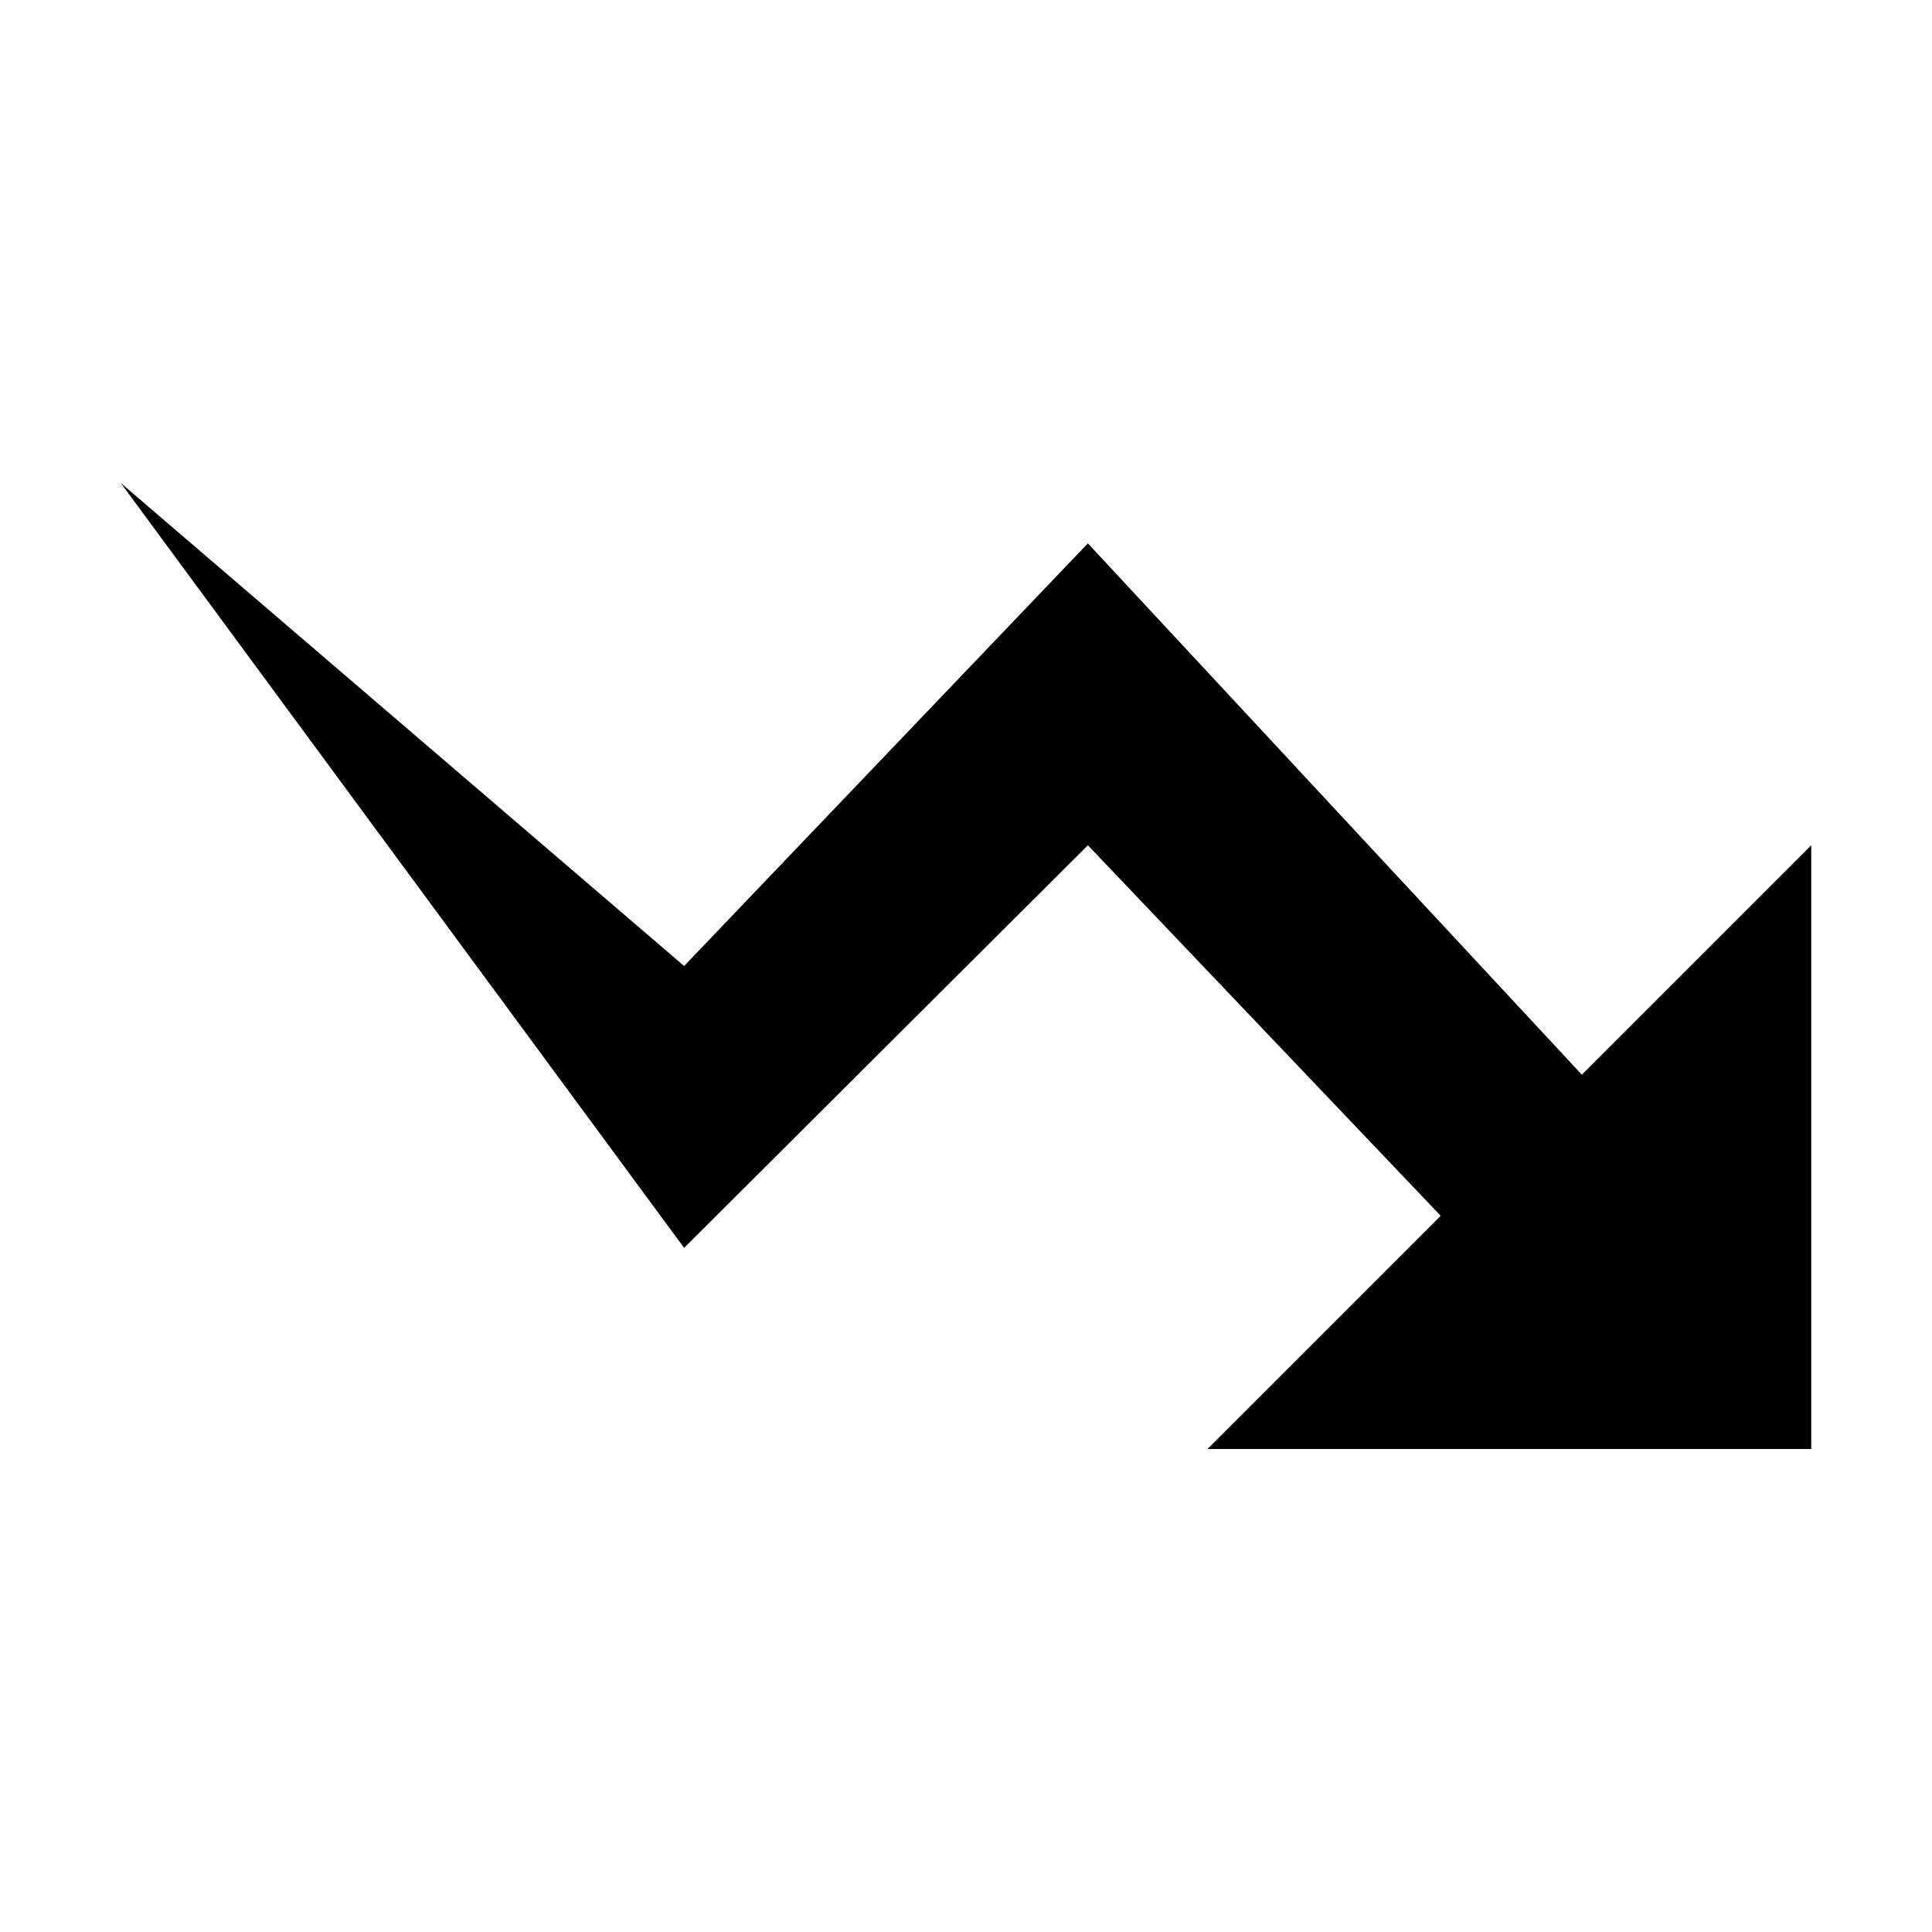
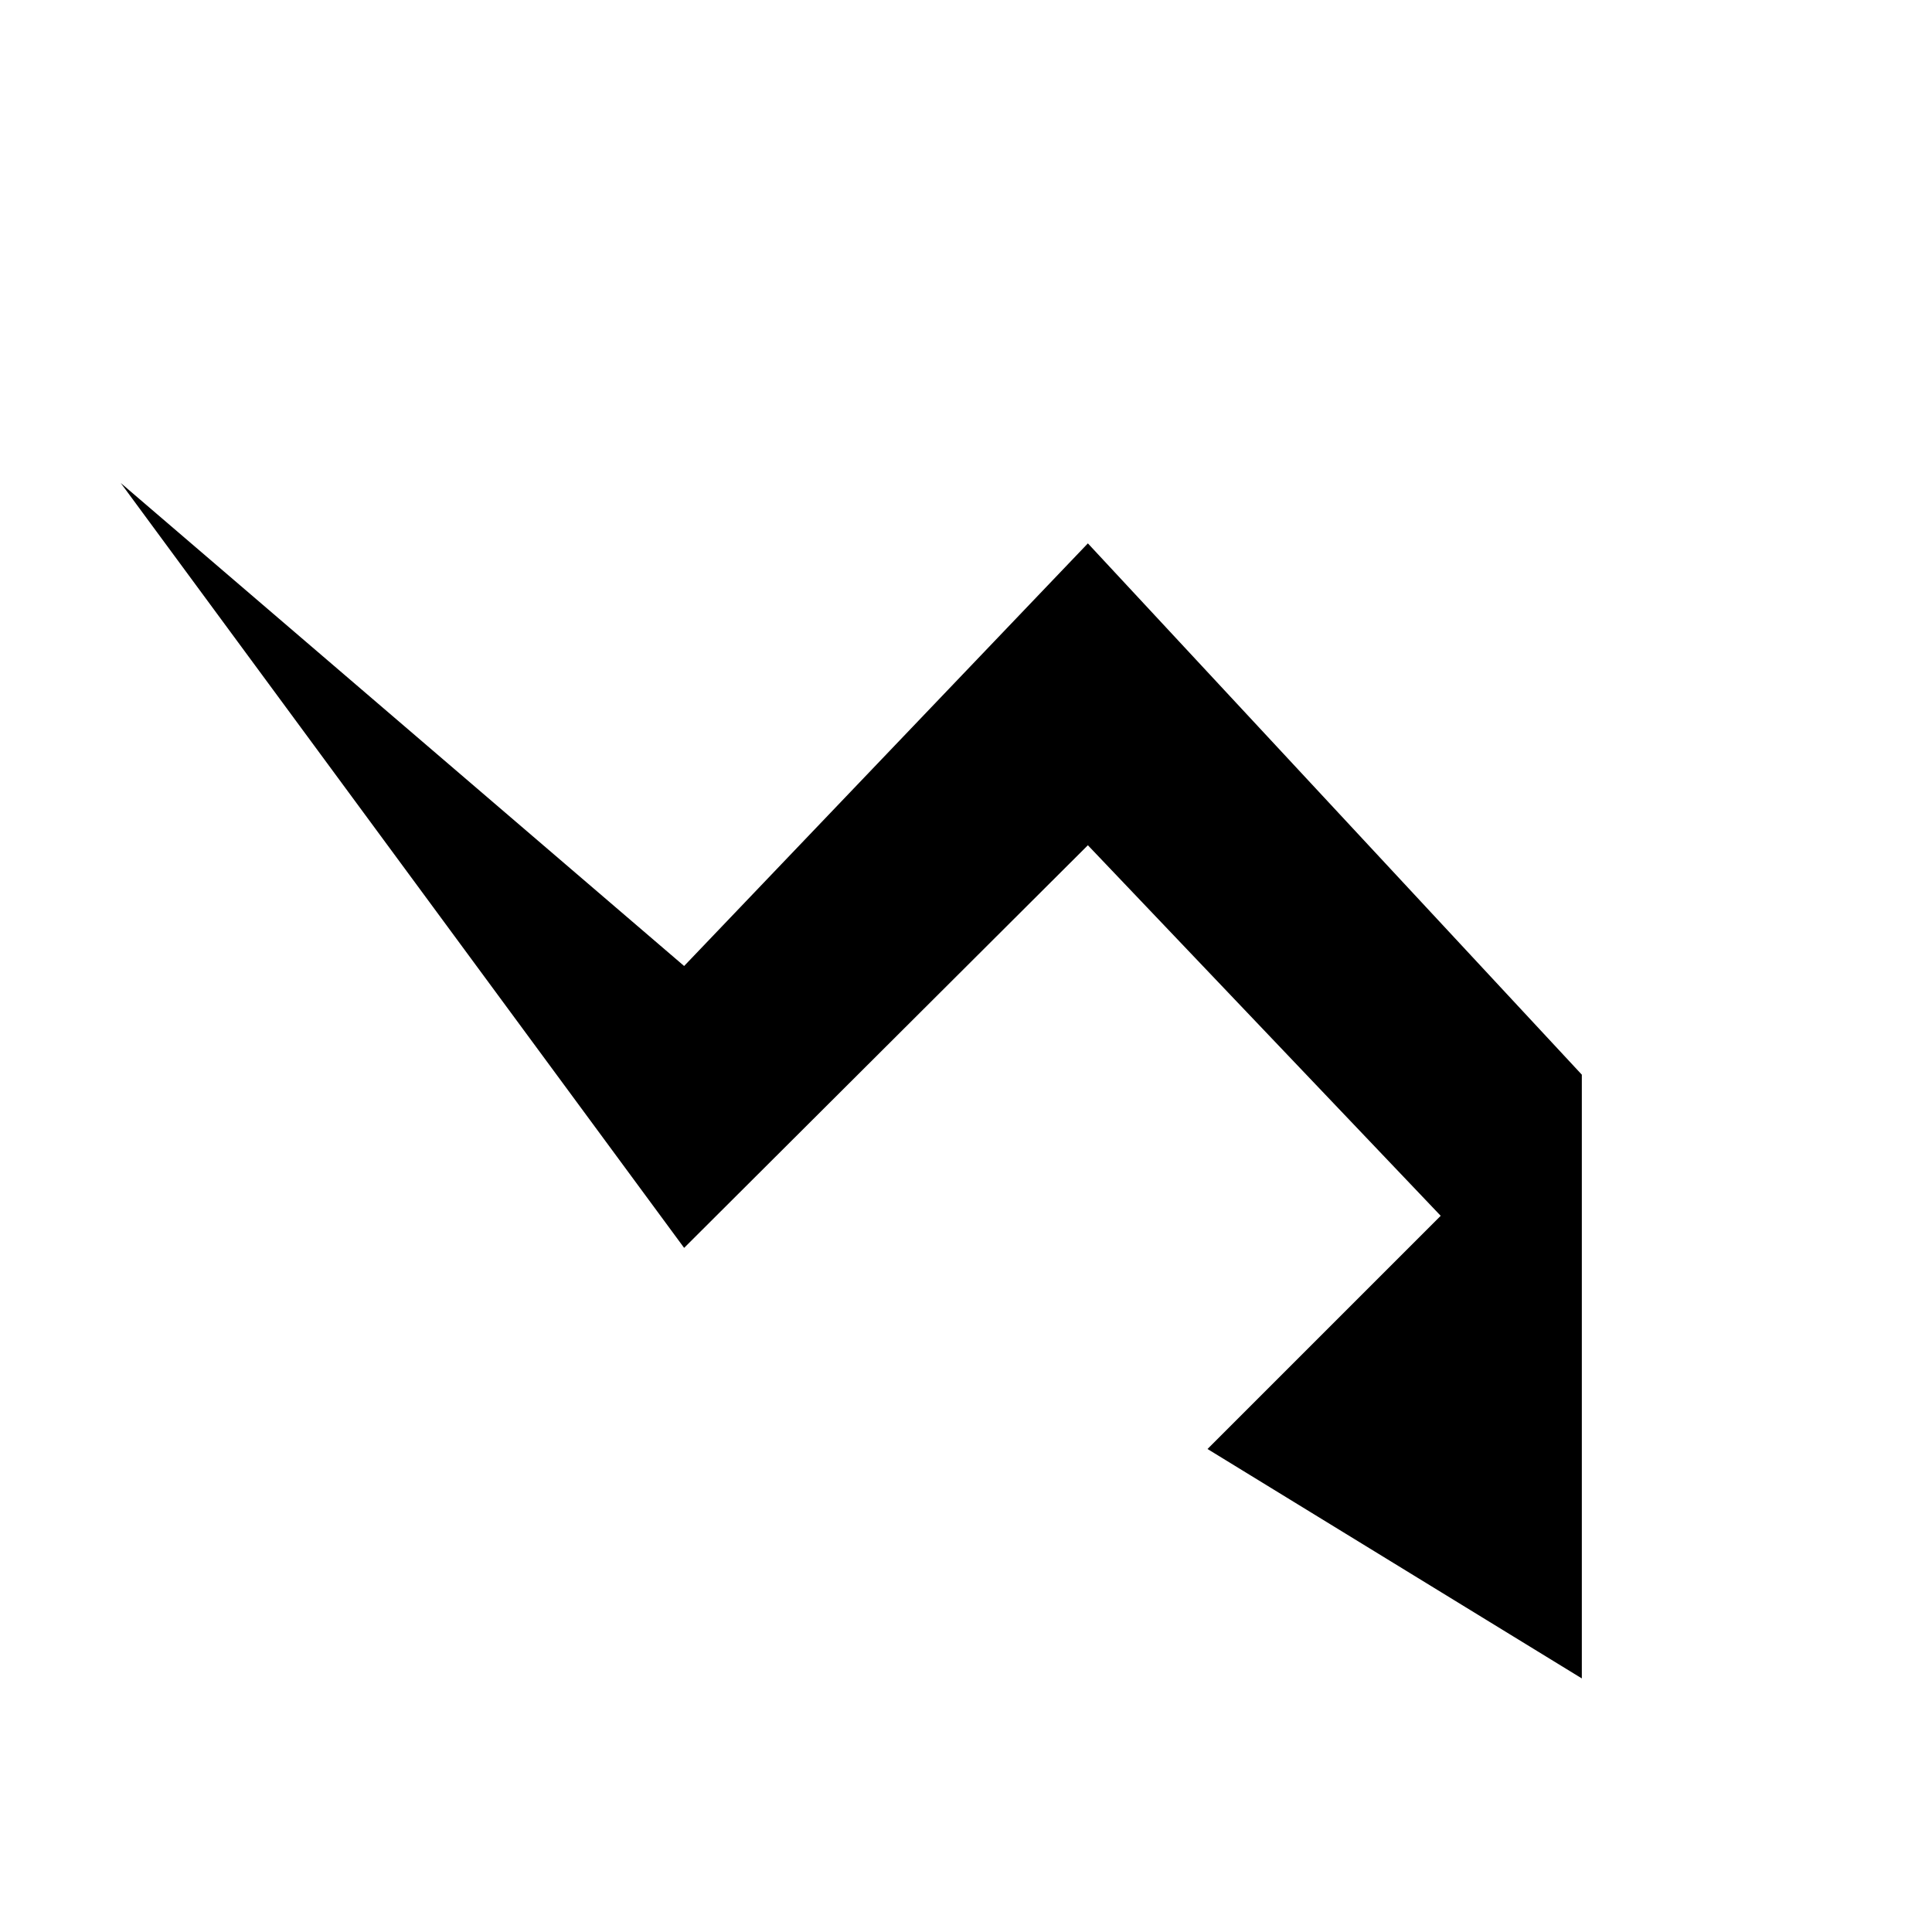
<svg xmlns="http://www.w3.org/2000/svg" fill="currentColor" width="32" height="32" viewBox="0 0 512 512">
-   <path d="M320 384l61.8-61.8-93.5-98.2-107 106.7L32 128l149.3 128 107-112 130.9 140.8L480 224v160z" />
+   <path d="M320 384l61.8-61.8-93.5-98.2-107 106.7L32 128l149.3 128 107-112 130.9 140.8v160z" />
</svg>